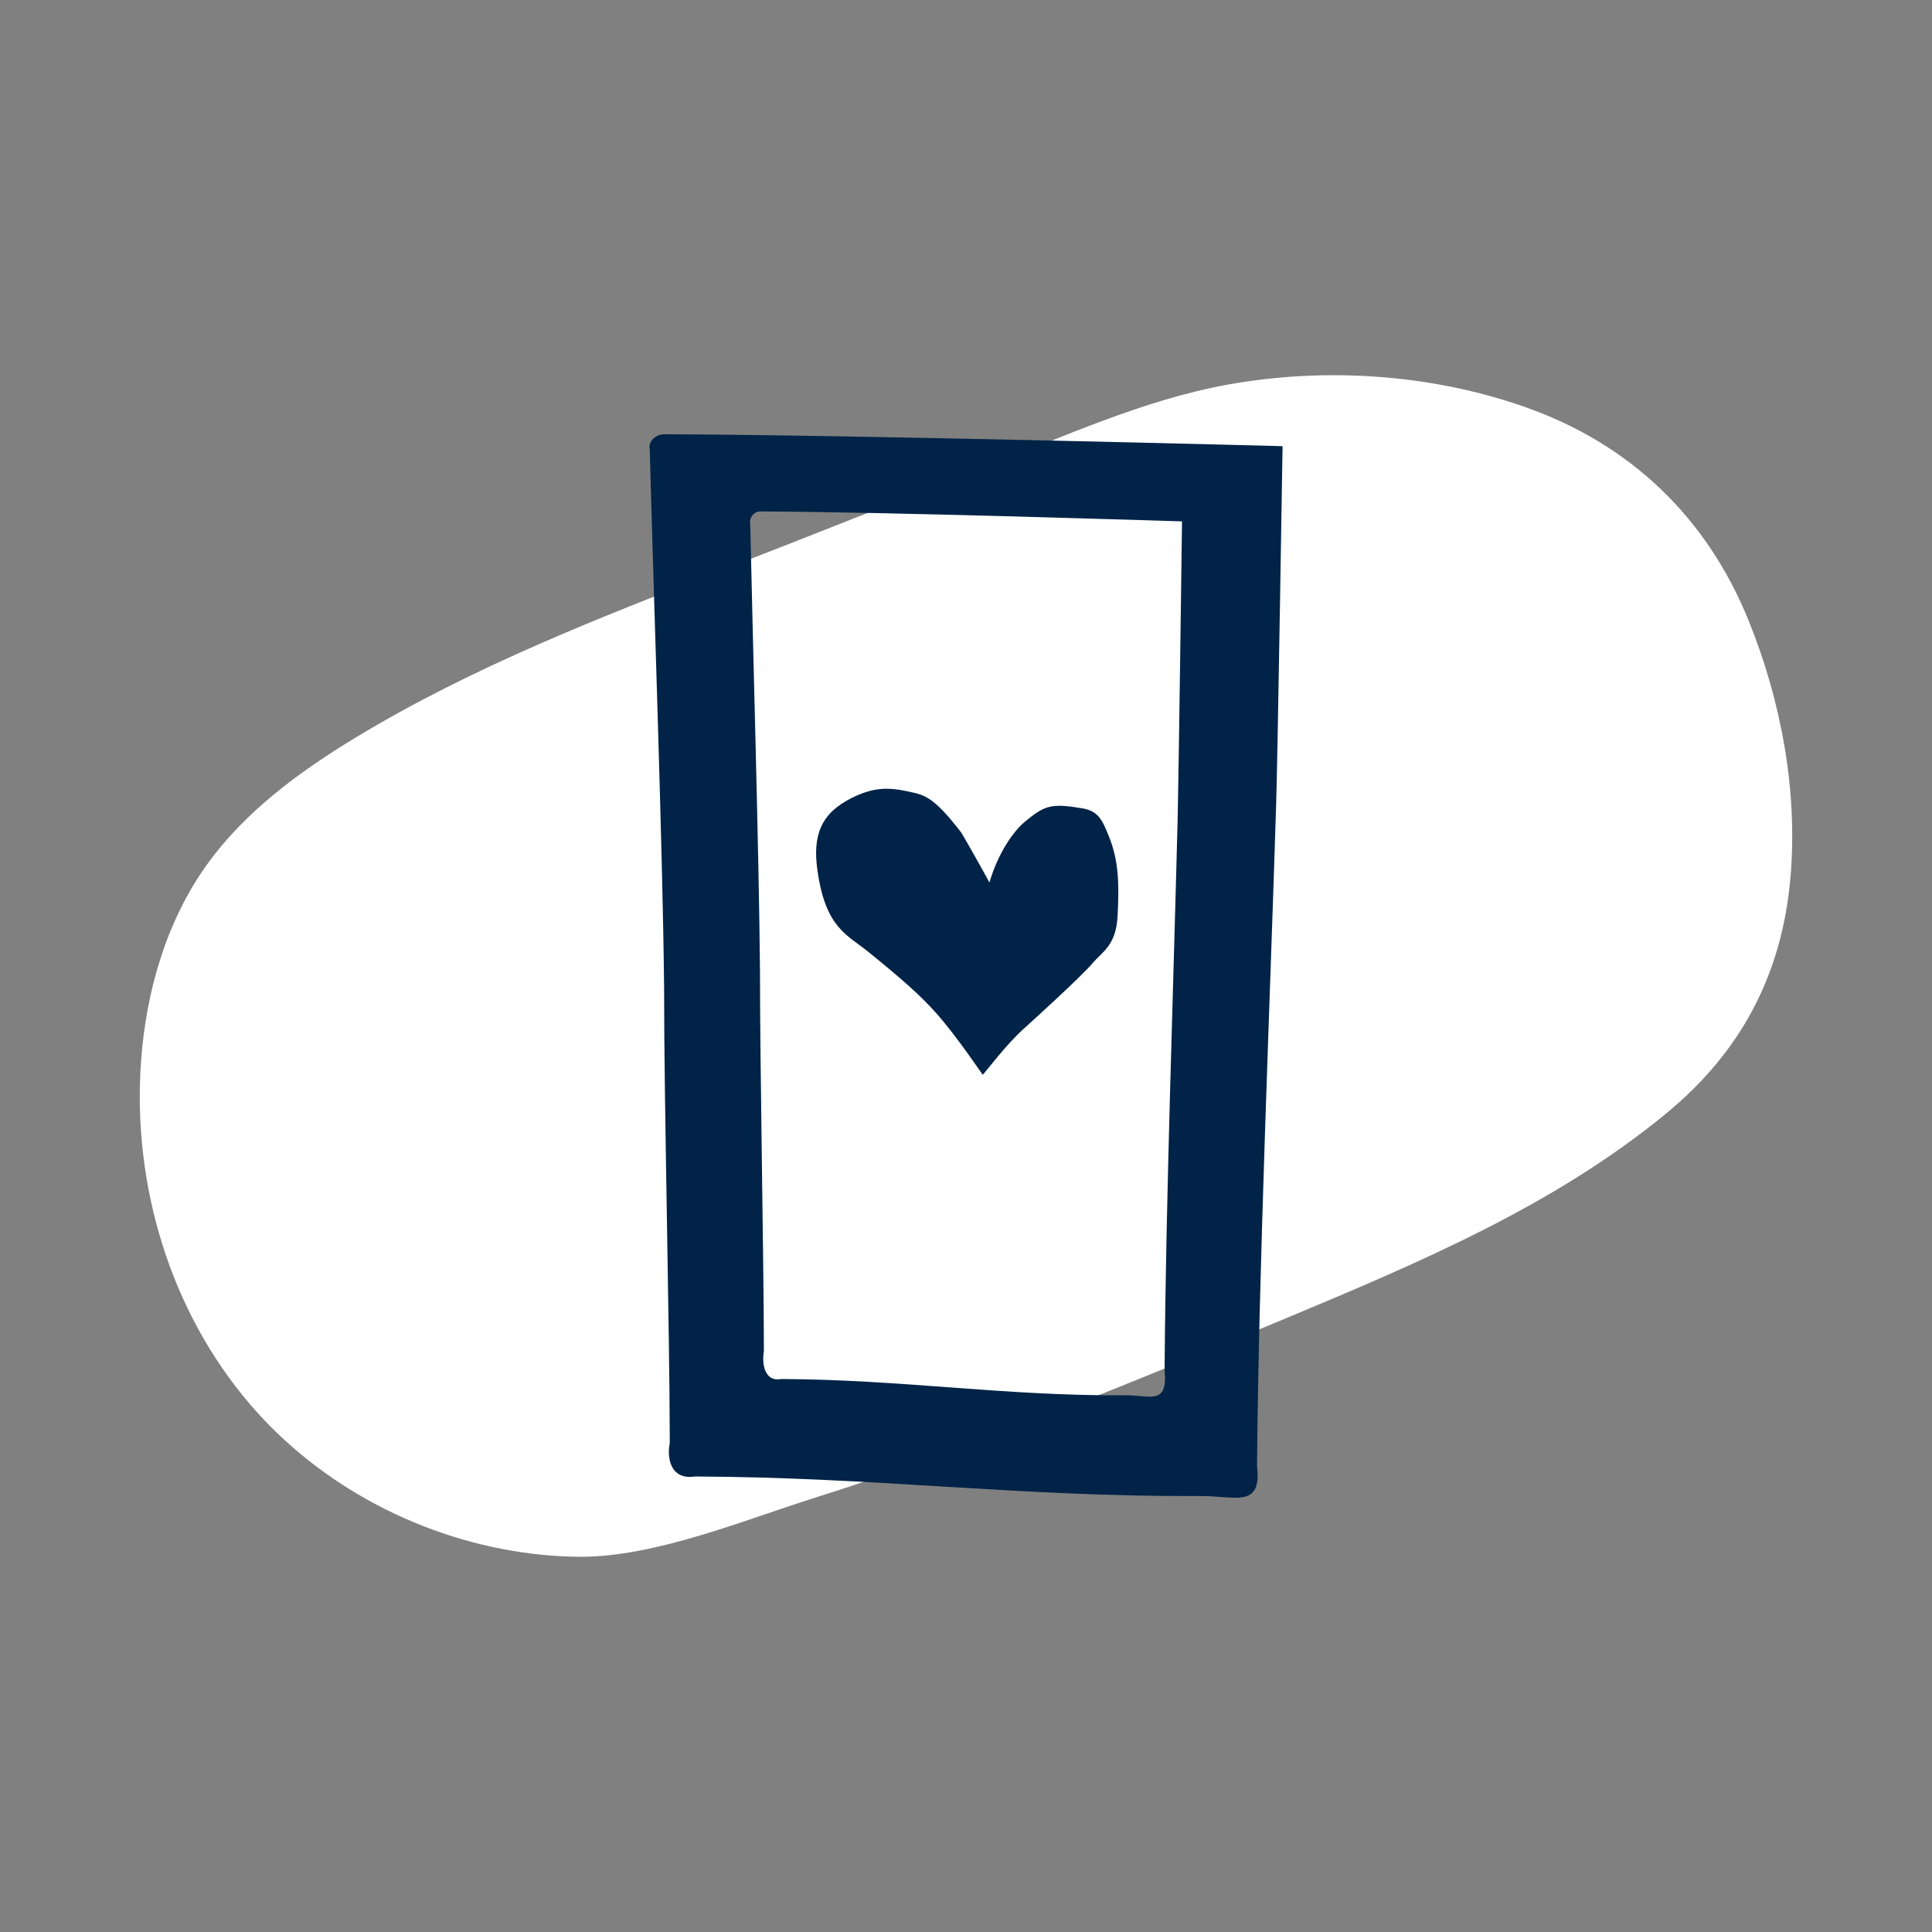
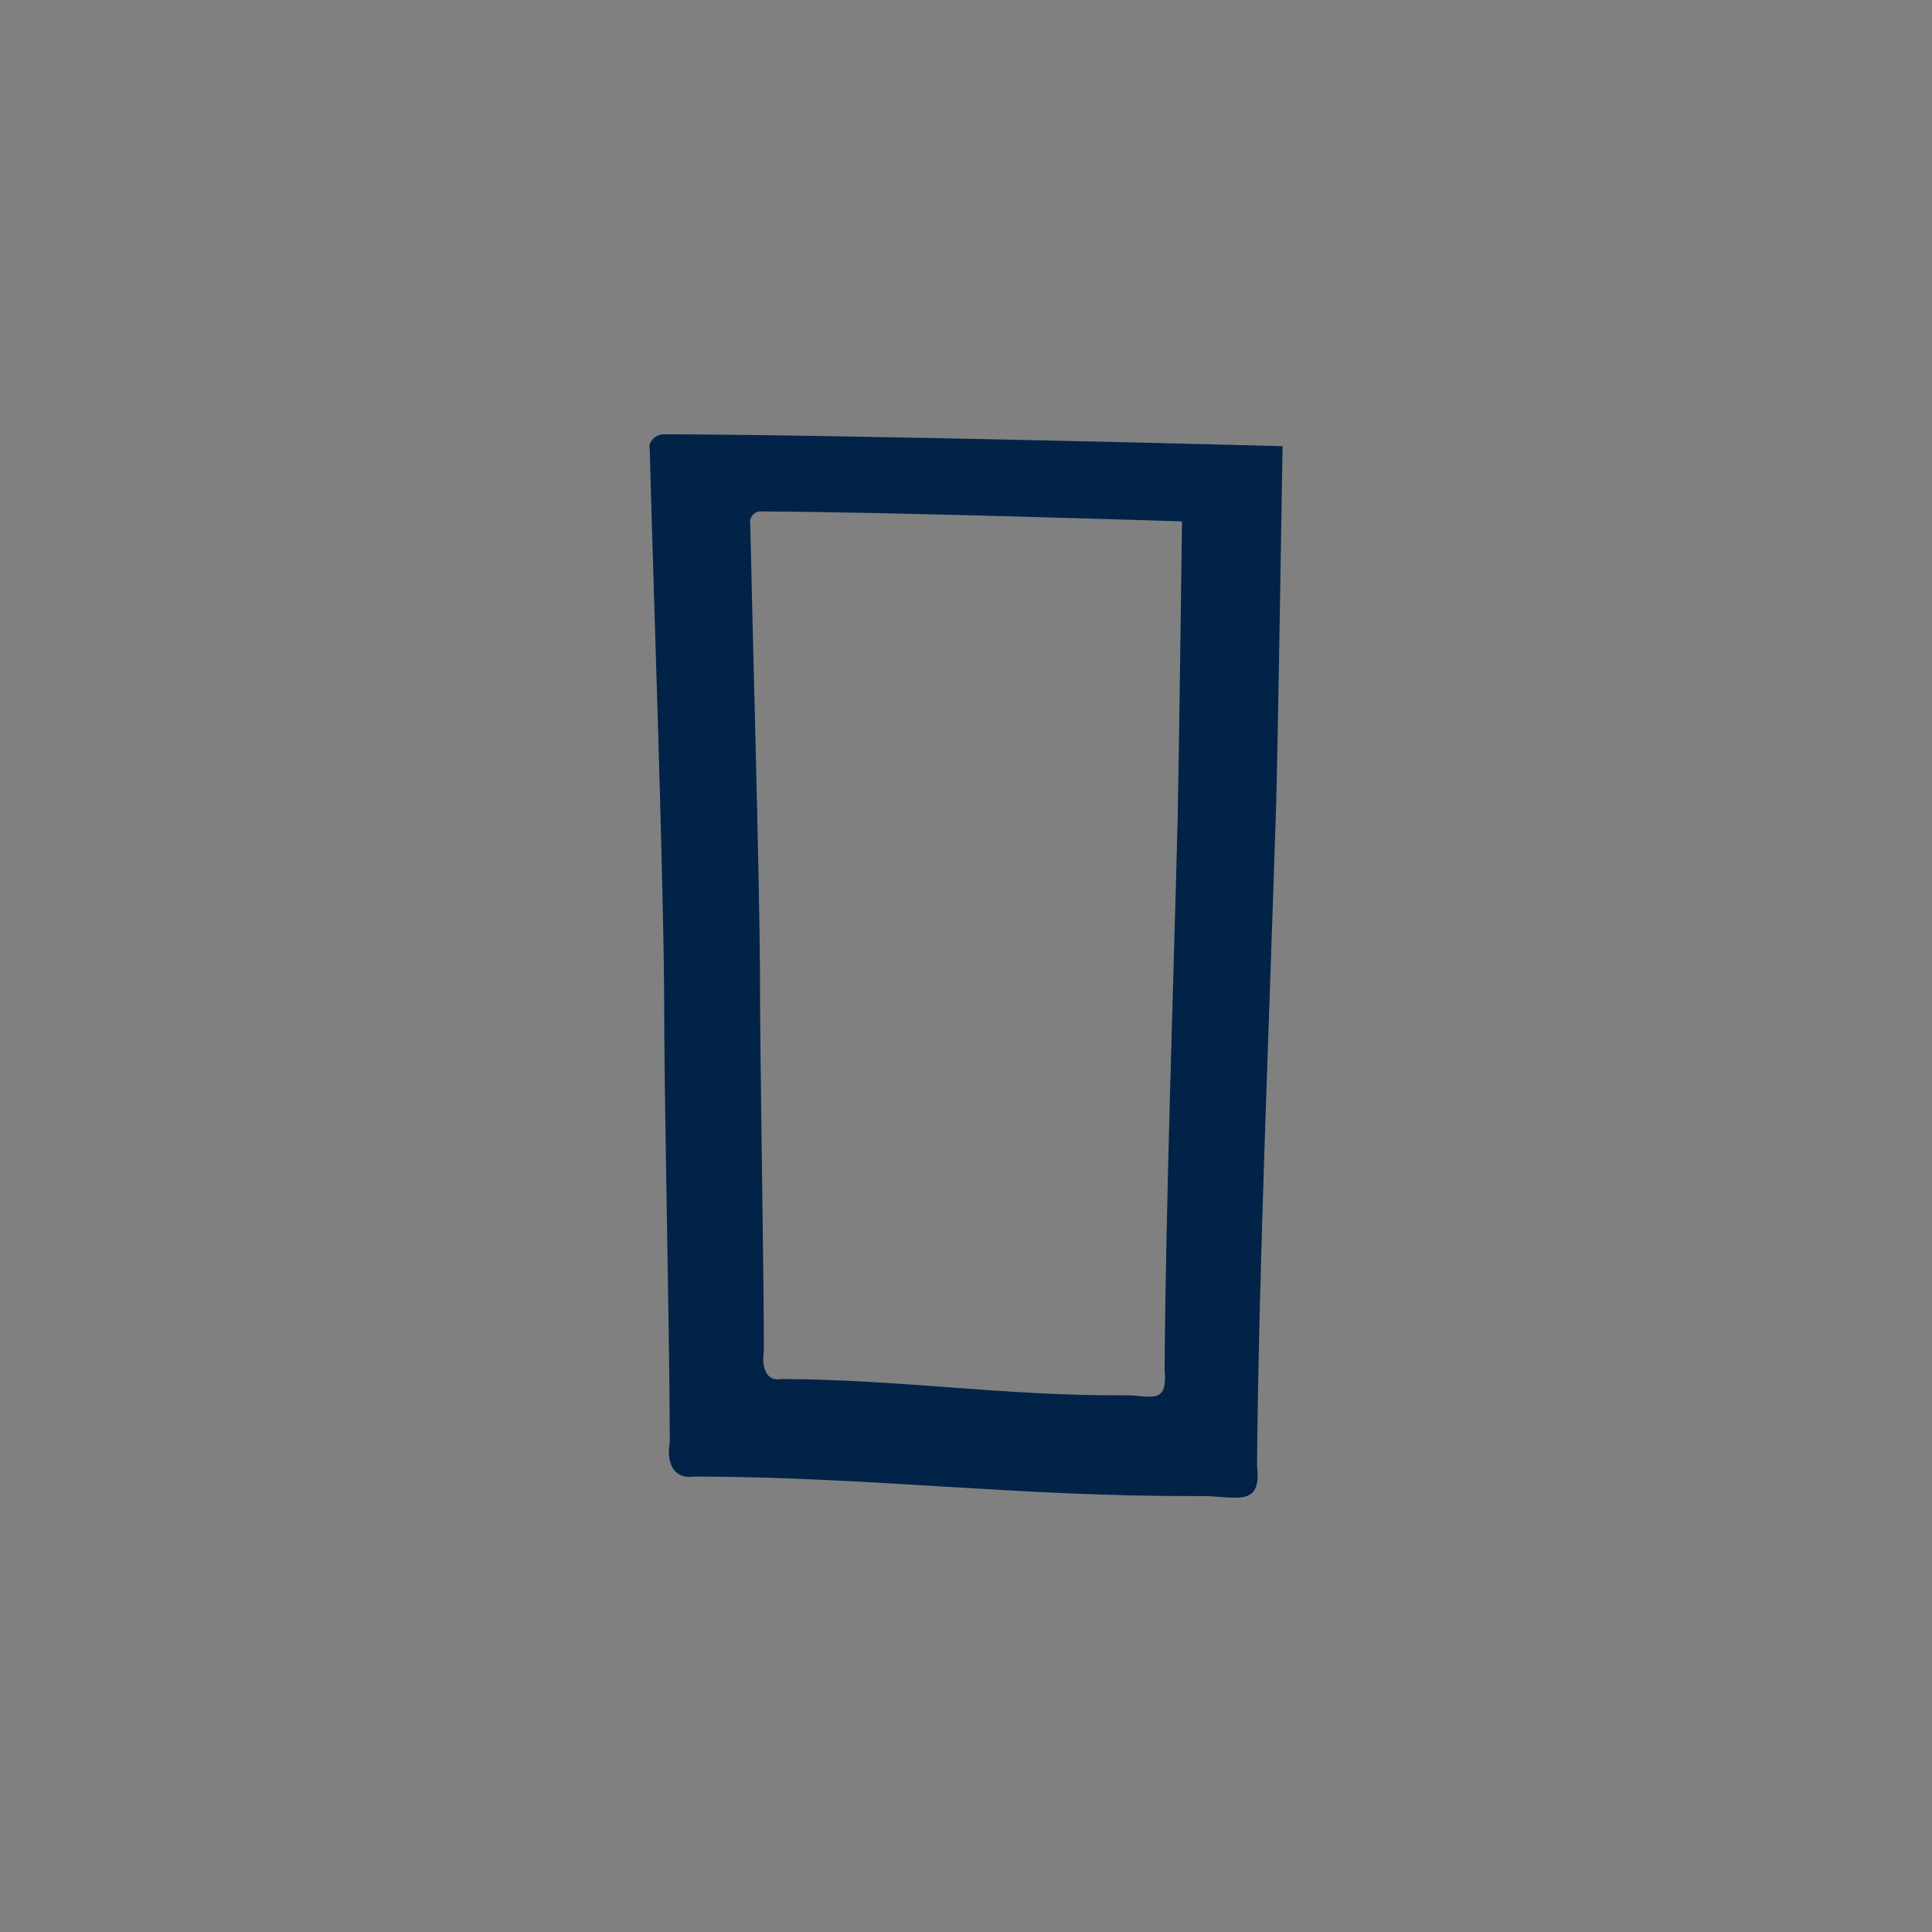
<svg xmlns="http://www.w3.org/2000/svg" id="Layer_1" viewBox="0 0 1080 1080">
  <rect x="0" y="0" width="1080" height="1080" fill="#808080" stroke="none" />
  <defs>
    <style>.cls-1{fill:#fff;}.cls-1,.cls-2{stroke-width:0px;}.cls-2{fill:#002347;}</style>
  </defs>
-   <path class="cls-1" d="m297.42,868.52c-60.46-7.41-118.26-37.51-157.61-83.47-44.84-52.38-65.96-123.06-60.95-192.01,2.79-38.34,13.88-77.67,36.74-109.6,21.3-29.74,51.7-52.04,83.18-71.12,65.07-39.43,136.49-67.15,207.47-94.66,47.75-18.51,95.27-37.63,143.06-56.04,44.21-17.03,89.96-38.1,136.72-46.57,55.04-9.94,113.95-5.96,166.28,12.4,59.18,20.75,101.92,61.98,125.2,119.51,18.03,44.56,27.56,94.73,23.38,143.4-4.63,53.86-27.26,97.3-69.43,132.03-62.35,51.35-137.89,83.31-211.88,114.23-86.74,36.24-173.8,72.17-263.52,100.45-40.22,12.68-90.05,33.46-132.27,33.18-8.74-.06-17.56-.65-26.37-1.73Z" />
  <g id="New_Icons">
-     <path class="cls-2" d="m624.73,512.16c.96-17.9.63-30.95-4.72-44.29-3.77-9.41-5.91-14.5-15.09-16.02-16.98-2.84-20.74-1.88-32.04,7.53-6.7,5.58-15.09,17.9-19.78,33.95-1.09-2.21-14.8-26.69-16.02-28.27-16.02-20.74-20.74-20.74-30.42-22.82-11.36-2.44-19.52-1.65-30.49,3.8-17.31,8.62-22.03,20.91-19.19,40.69,4.56,31.94,16.35,35.61,28.27,45.25,19.78,16.02,29.23,24.51,37.72,33.95,11.66,12.95,26.36,35.04,26.39,34.88,1.55-1.49,12.58-16.32,22.62-25.47,5.22-4.72,31.94-28.93,38.64-36.76,5.61-6.61,13.24-10.01,14.1-26.42Z" />
    <path class="cls-2" d="m716.95,249.41s-243.09-6.41-345.09-6.64c-5.19-.36-9.74,4.16-8.65,8.32,1.98,75.93,7.33,226.08,8.03,301.26-.07,63.22,3.1,190.28,3.17,254.39-1.65,7.83.13,20.78,14.14,18.63,101.04.4,181.03,11.33,281.14,10.93,19.72-.5,35.9,7.7,33-16.65.83-108.7,7.4-262.88,10.7-370.68.89-29.07,3.57-199.56,3.57-199.56Zm-58.63,208.18c-2.25,89.74-6.74,218.06-7.3,308.56,1.98,20.25-9.05,13.44-22.53,13.84-68.3.33-122.9-8.75-191.83-9.12-9.55,1.78-10.8-8.98-9.64-15.49-.07-53.37-2.21-159.13-2.18-211.75-.46-62.59-4.13-187.57-5.45-250.79-.76-3.47,2.35-7.23,5.91-6.94,69.59.2,235.46,5.55,235.46,5.55,0,0-1.85,141.93-2.44,166.14Z" />
  </g>
</svg>